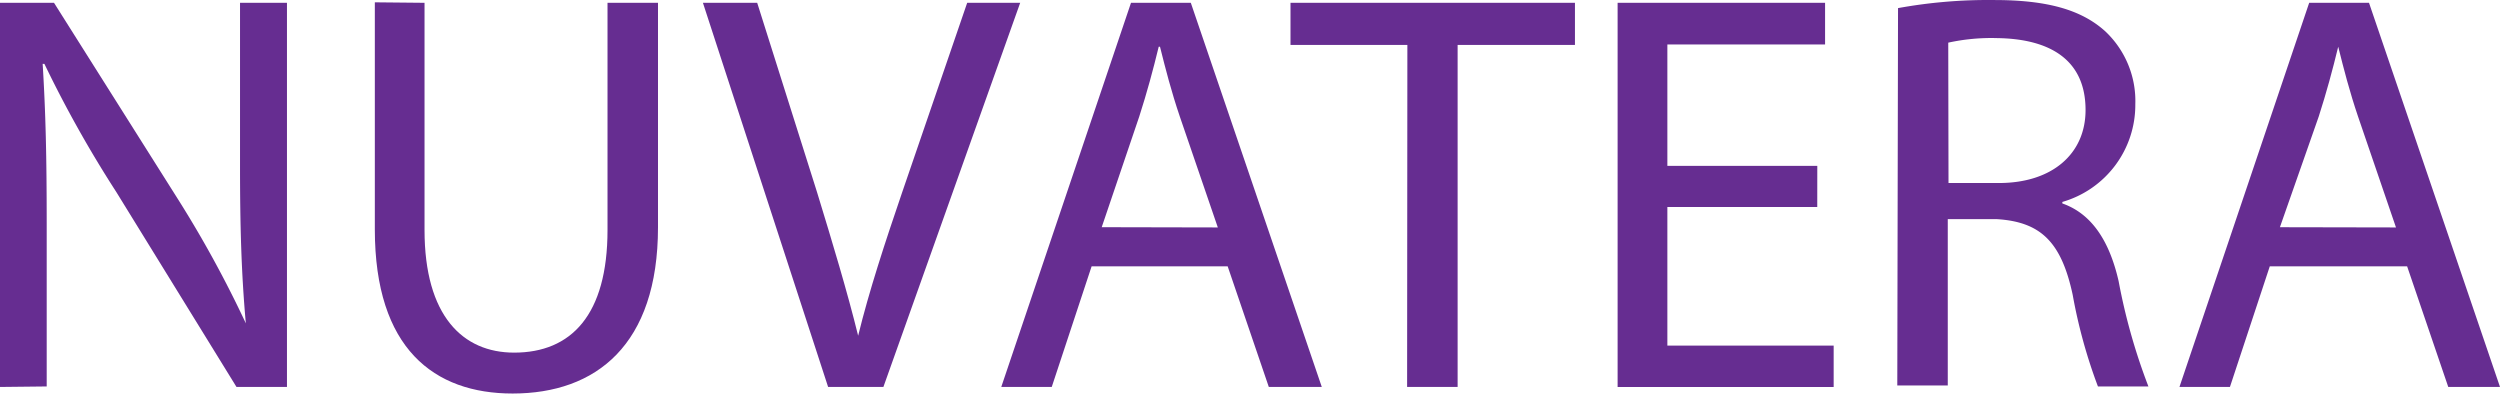
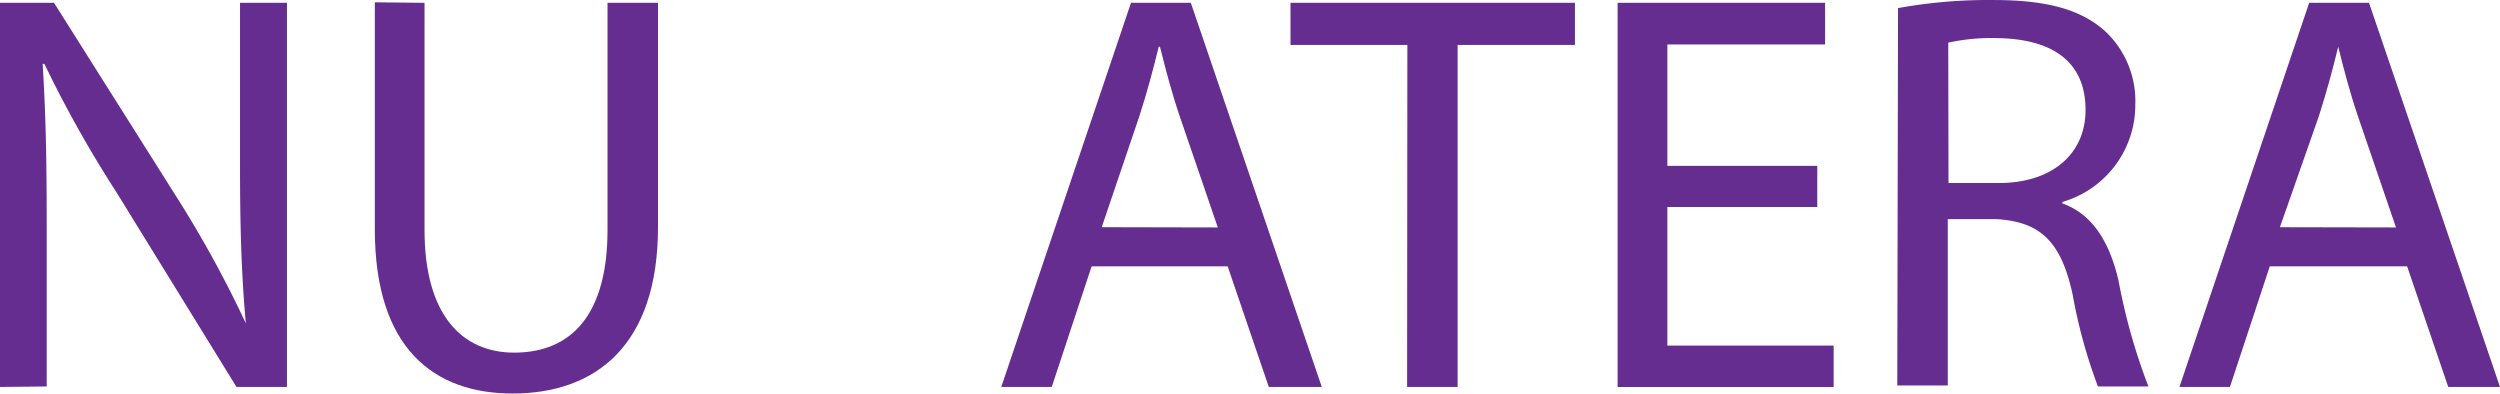
<svg xmlns="http://www.w3.org/2000/svg" width="304.877" height="47.99" viewBox="0 0 304.877 47.99">
  <g transform="translate(0 0)">
    <path d="M-135.475,25.937V-20.91h6.587l14.959,23.7a137.415,137.415,0,0,1,8.434,15.39h0c-.555-6.156-.709-11.973-.709-19.268V-20.91h5.725V25.937h-6.155L-121.285,2.175a143.929,143.929,0,0,1-8.773-15.636h-.215c.369,5.91.493,11.542.493,19.329V25.875Z" transform="translate(135.475 21.253)" fill="#662d91" />
    <path d="M-73.939-20.923v27.7c0,10.5,4.679,14.96,10.927,14.96,6.956,0,11.388-4.586,11.388-14.96v-27.7h6.156V6.44c0,14.375-7.572,20.284-17.729,20.284C-72.77,26.724-80,21.245-80,6.717v-27.7Z" transform="translate(125.711 21.266)" fill="#662d91" />
-     <path d="M-16.175,25.937-31.442-20.91h6.618l7.295,23.085c1.939,6.341,3.663,12.035,5.017,17.514h0c1.323-5.418,3.262-11.327,5.355-17.452L.785-20.91H7.248L-9.434,25.937Z" transform="translate(117.164 21.253)" fill="#662d91" />
    <path d="M23.731,11.224,18.868,25.937H12.712L28.533-20.91h7.295L51.8,25.937H45.339L40.321,11.224Zm15.39-4.74L34.5-7c-1.046-3.078-1.754-5.848-2.432-8.557h-.154c-.677,2.8-1.446,5.633-2.37,8.5L24.962,6.453Z" transform="translate(109.393 21.253)" fill="#662d91" />
    <path d="M69.772-15.77H55.52v-5.14H90.209v5.14H75.9V25.937H69.74Z" transform="translate(101.858 21.253)" fill="#662d91" />
    <path d="M128.279,3.991H110v16.9H130.28v5.048H103.932V-20.91h25.3v5.078H110V-1.026h18.284Z" transform="translate(93.337 21.253)" fill="#662d91" />
    <path d="M145.414-20.337a61.369,61.369,0,0,1,11.7-.985c6.464,0,10.65,1.169,13.574,3.817a11.663,11.663,0,0,1,3.663,8.895A12.311,12.311,0,0,1,165.452,3.3v.185c3.6,1.262,5.756,4.617,6.864,9.48A72.915,72.915,0,0,0,175.948,25.8h-6.156a63.24,63.24,0,0,1-3.078-11.173C165.329,8.165,162.8,5.734,157.48,5.4h-6V25.679h-6.156ZM151.57.993h6.156c6.463,0,10.557-3.54,10.557-8.9,0-6.155-4.37-8.68-10.773-8.772a24.6,24.6,0,0,0-5.971.555Z" transform="translate(86.052 21.326)" fill="#662d91" />
    <path d="M198.1,11.224,193.24,25.937h-6.156L202.905-20.91H210.2l15.975,46.847h-6.31l-5.017-14.713Zm15.39-4.74L208.877-7c-1.046-3.078-1.755-5.848-2.432-8.557h0c-.677,2.8-1.447,5.633-2.371,8.5l-4.74,13.513Z" transform="translate(78.702 21.253)" fill="#662d91" />
  </g>
</svg>